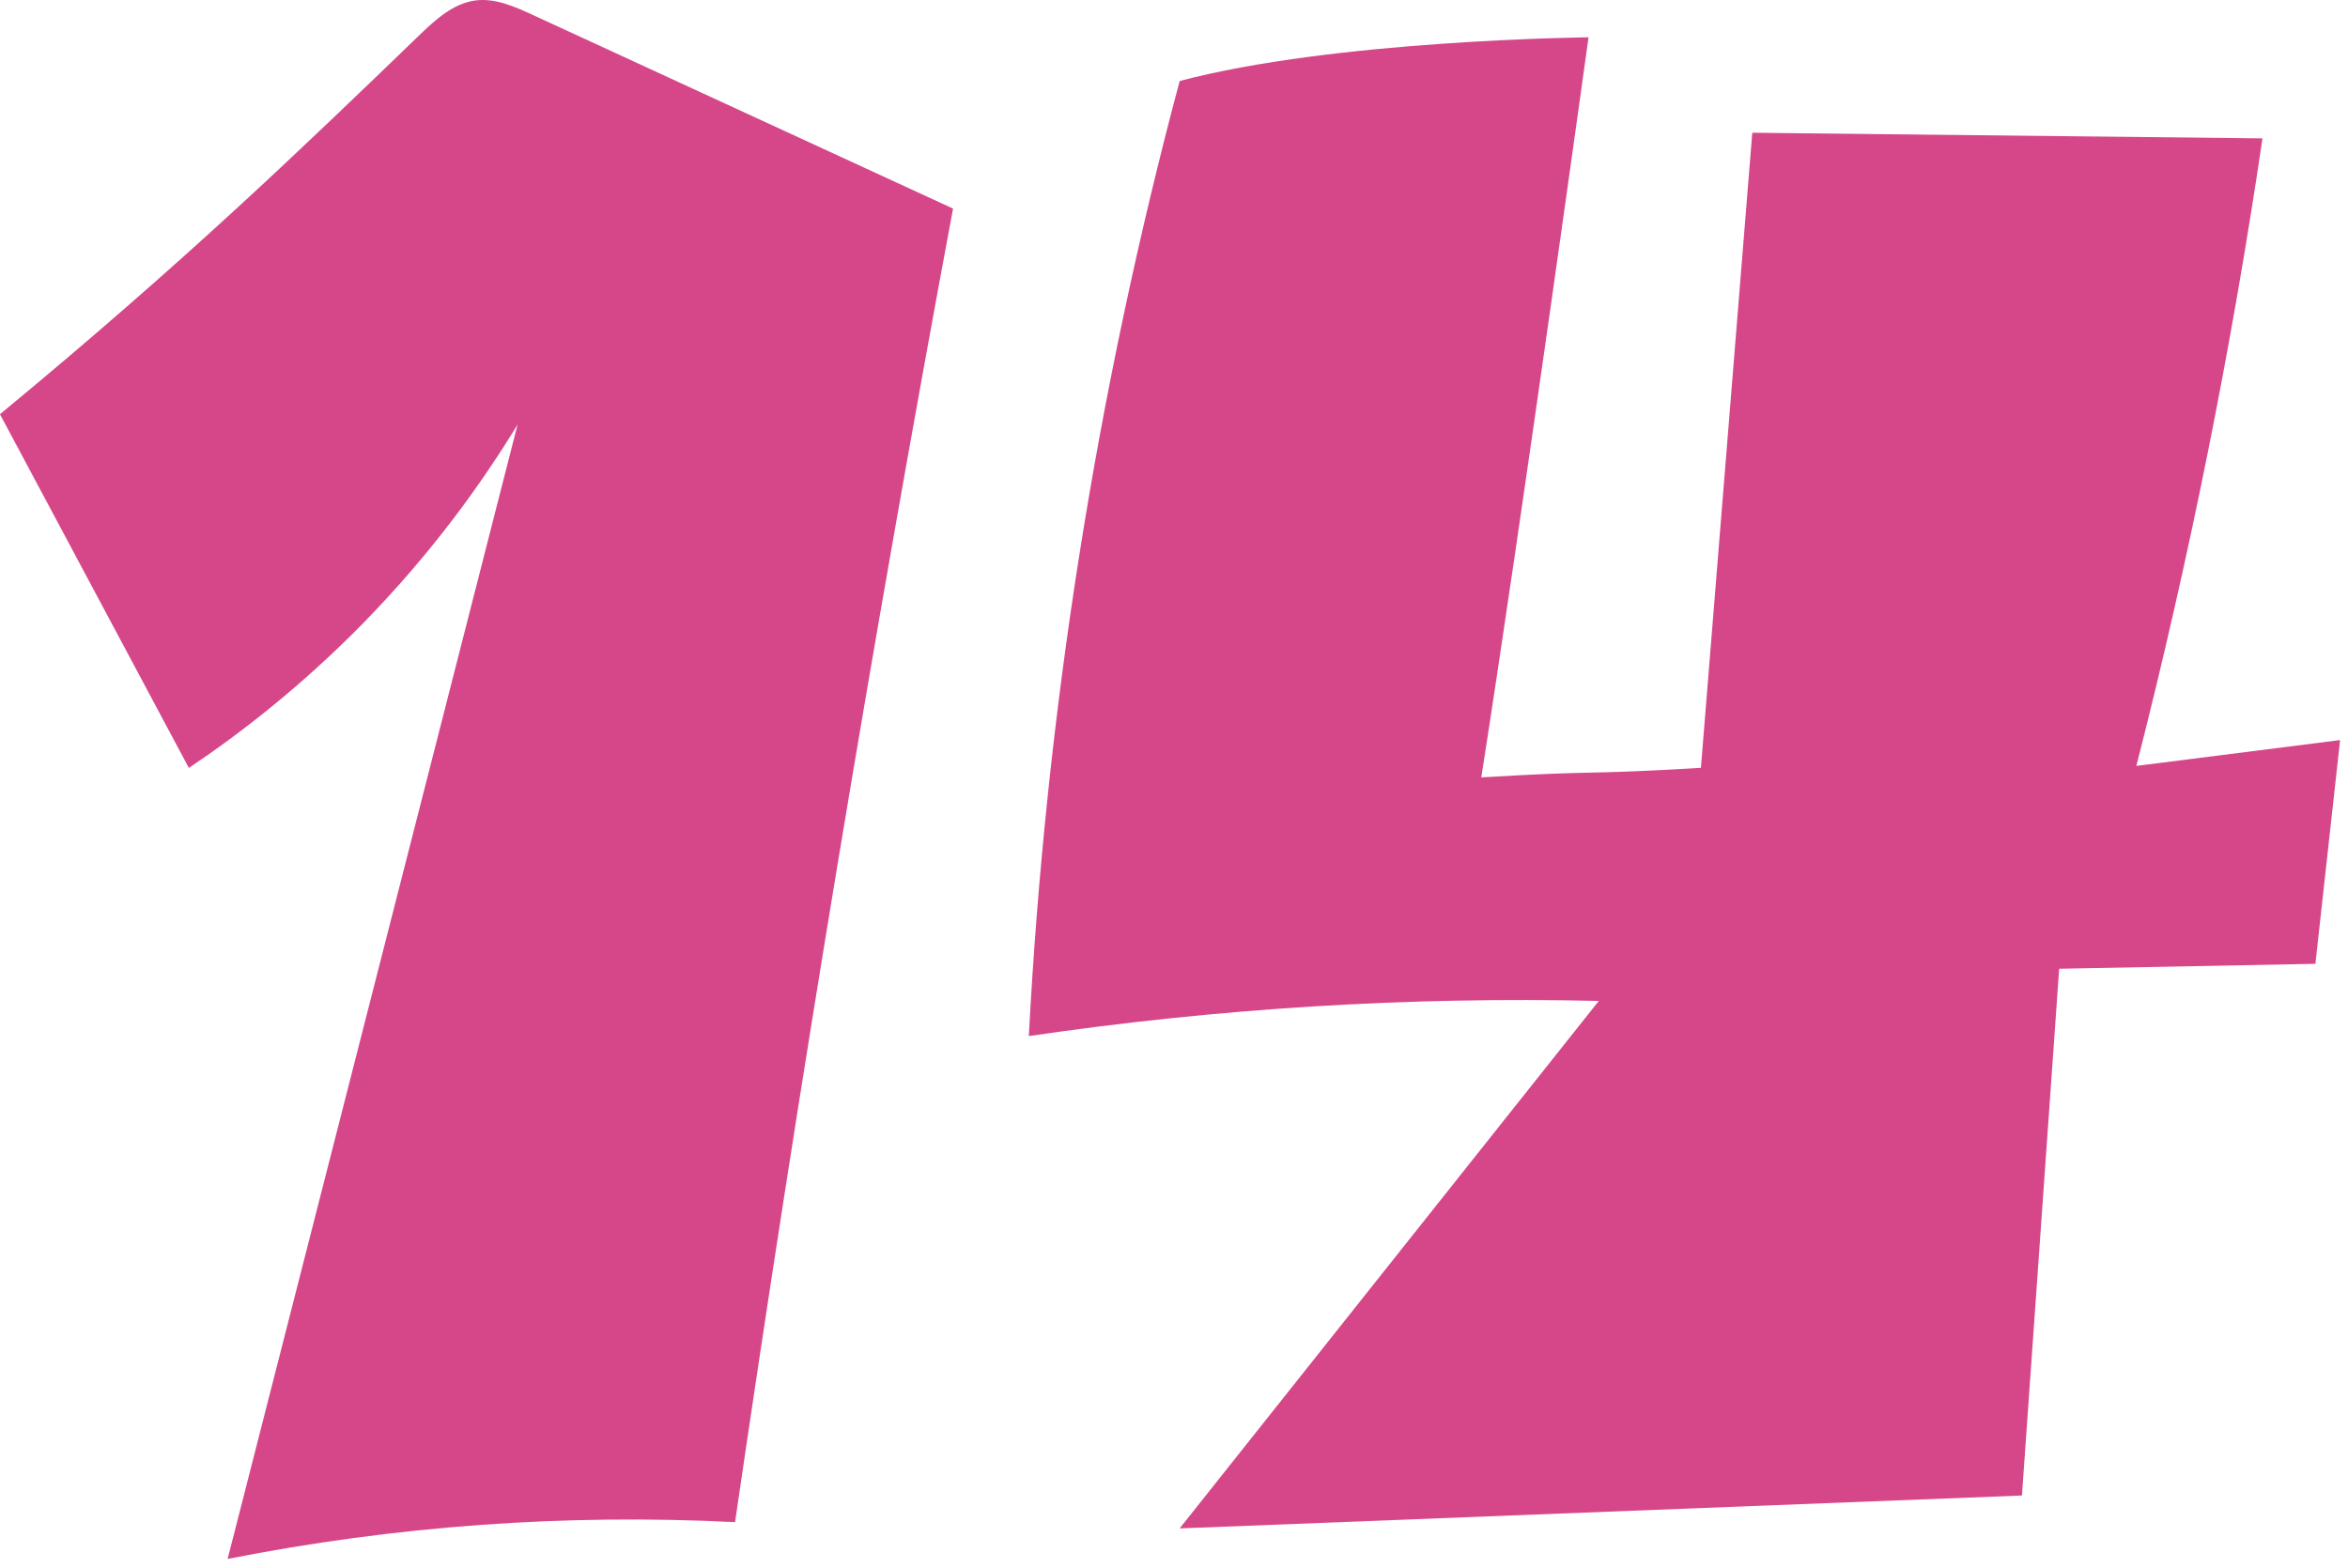
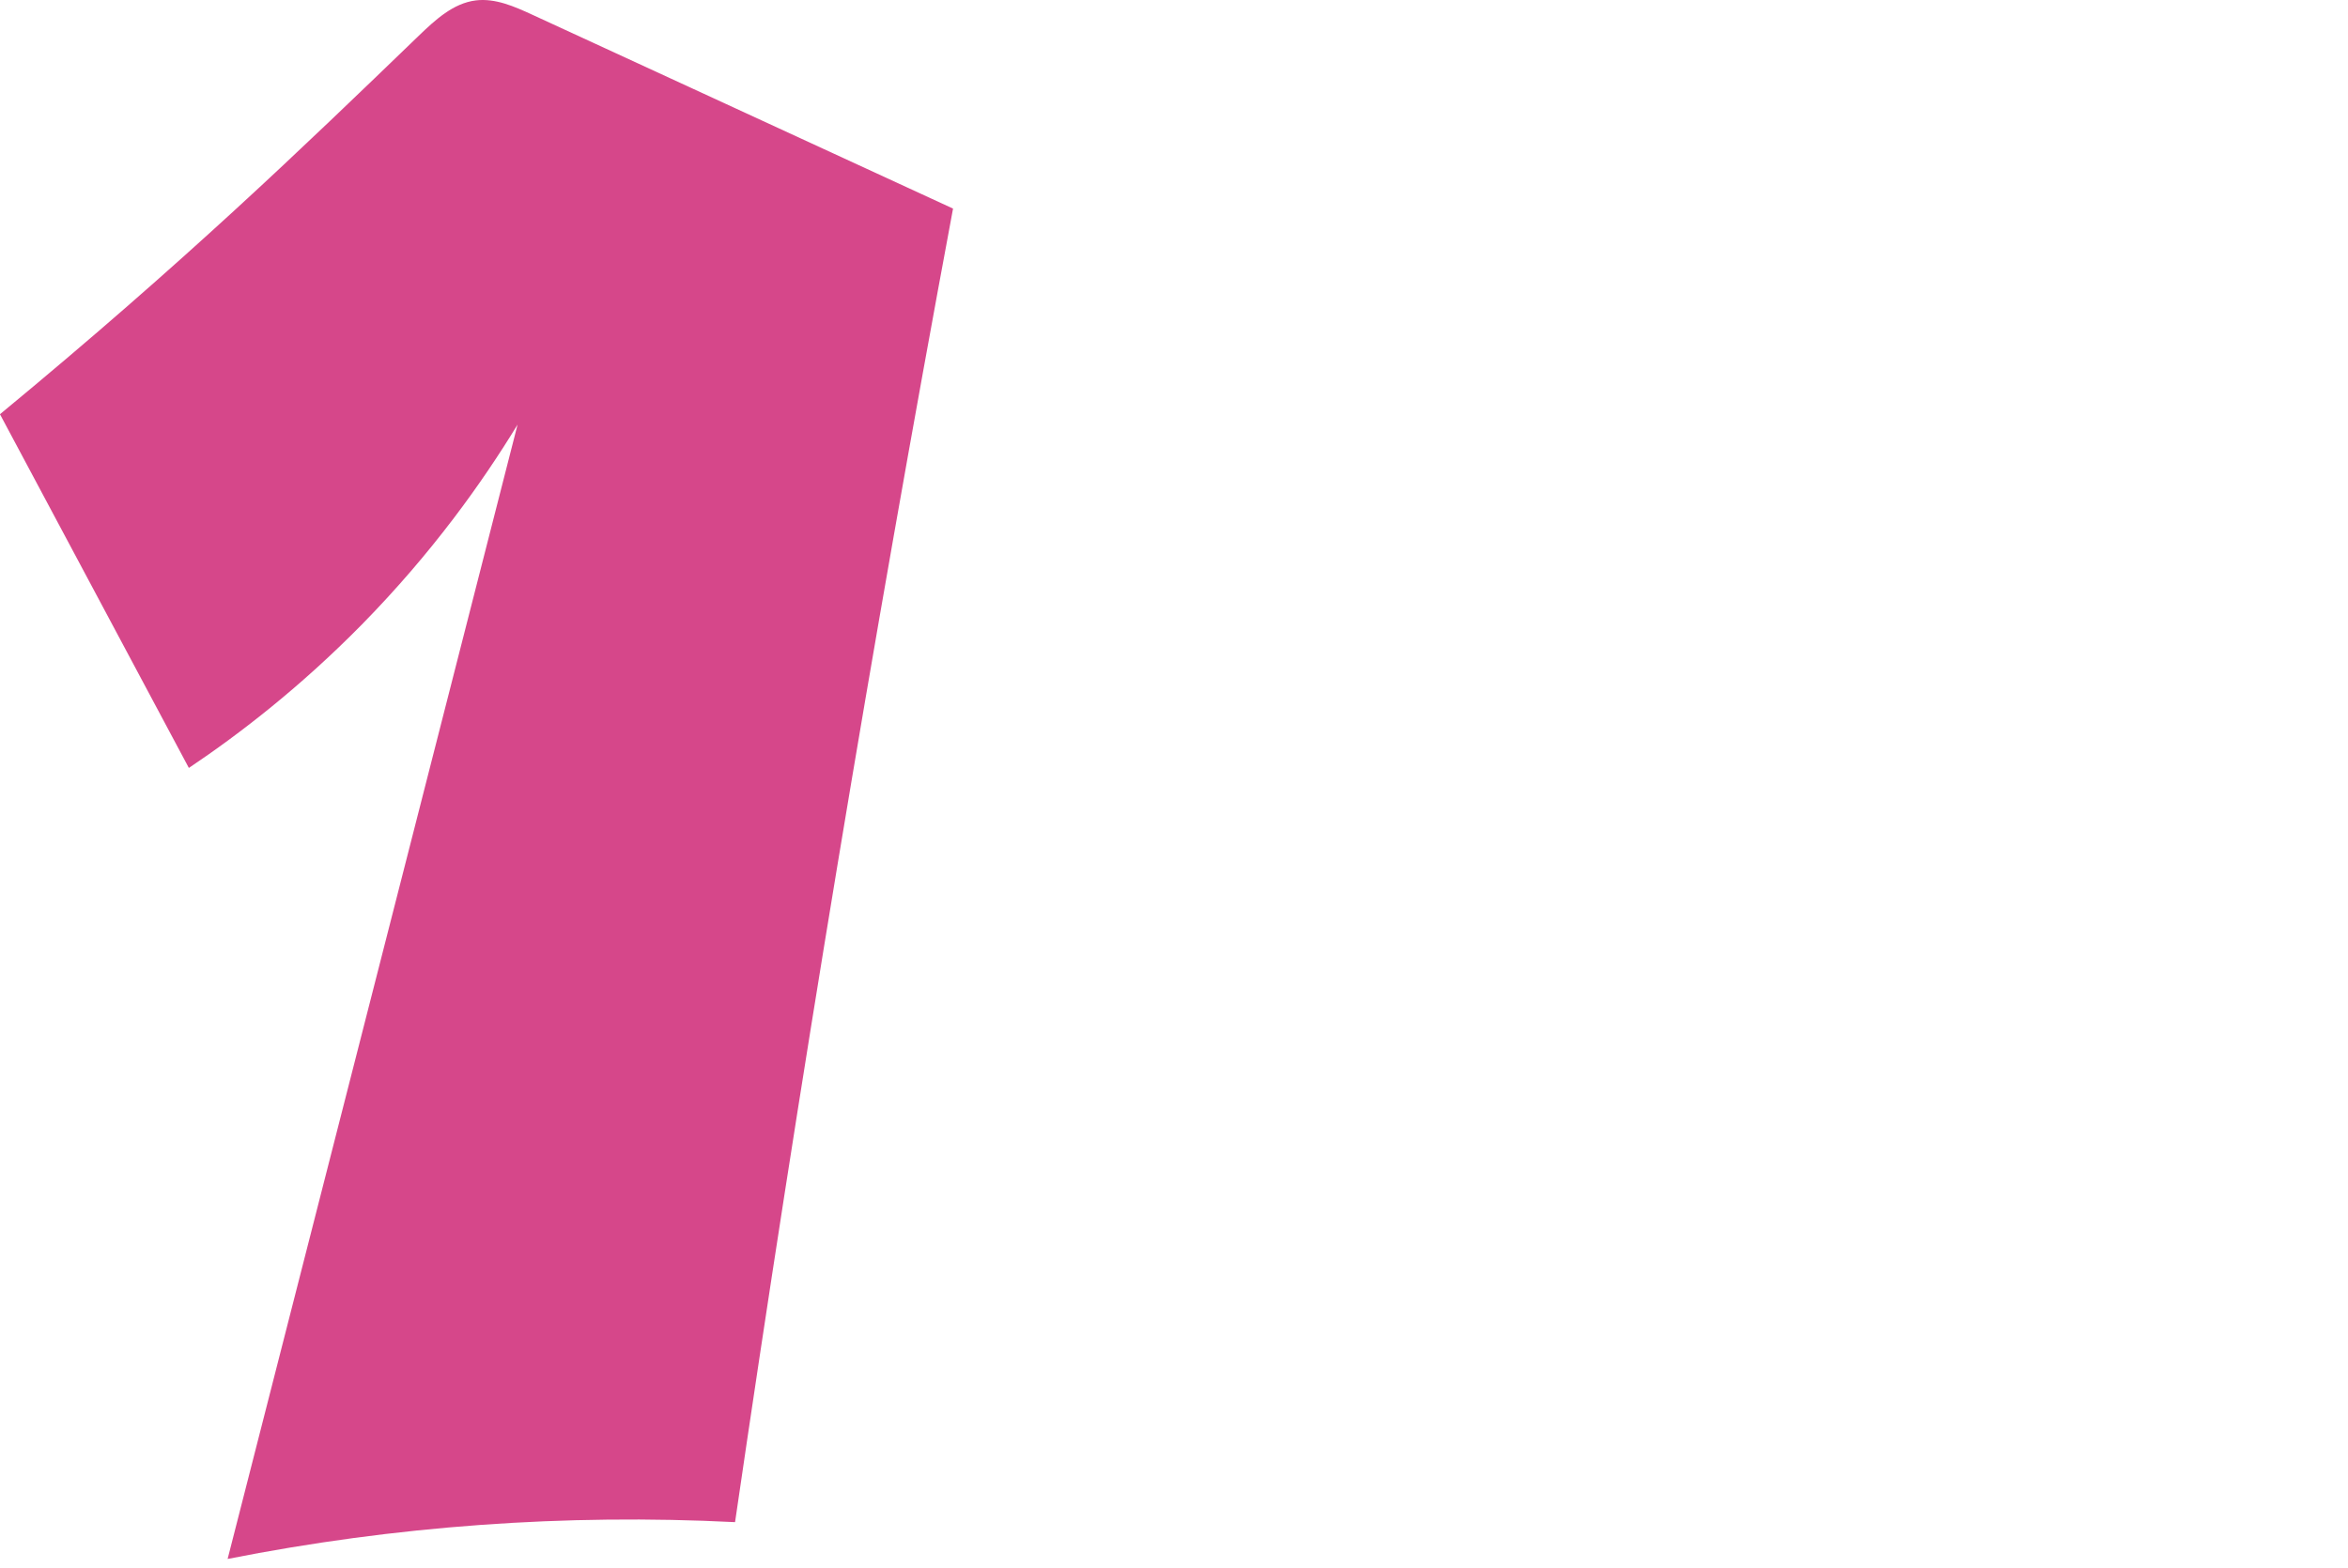
<svg xmlns="http://www.w3.org/2000/svg" width="229" height="153" viewBox="0 0 229 153" fill="none">
  <path d="M0 40.419C6.14 51.919 12.28 63.419 18.42 74.919C23.43 71.559 29.33 66.989 35.3 60.919C42.14 53.949 47.04 47.069 50.48 41.419C41.05 78.309 31.63 115.199 22.2 152.089C38.47 148.869 55.13 147.659 71.69 148.499C77.94 105.649 85.02 62.929 92.95 20.349C79.27 14.039 65.58 7.739 51.9 1.429C50.16 0.629 48.31 -0.191 46.41 0.039C44.21 0.309 42.45 1.939 40.85 3.479C29.42 14.509 17.99 25.549 0 40.409V40.419Z" fill="#D6478A" />
-   <path d="M115.05 7.91C106.93 38.34 102 69.62 100.34 101.08C118.73 98.37 137.35 97.219 155.93 97.65C142.3 114.8 128.68 131.95 115.05 149.11C142.43 148.04 169.81 146.97 197.2 145.9C198.41 128.77 199.62 111.64 200.83 94.51C209.16 94.35 217.49 94.189 225.82 94.029C226.62 86.749 227.42 79.48 228.23 72.2C221.61 73.04 214.98 73.88 208.36 74.72C213.51 54.55 217.62 34.1 220.66 13.5C204.07 13.32 187.49 13.14 170.9 12.95C169.23 33.6 167.56 54.26 165.89 74.909C153.87 75.629 156.48 75.12 144.47 75.84C148.5 50.16 154.93 3.64 154.93 3.64C154.93 3.64 130.16 3.89 115.06 7.9L115.05 7.91Z" fill="#D6478A" />
</svg>